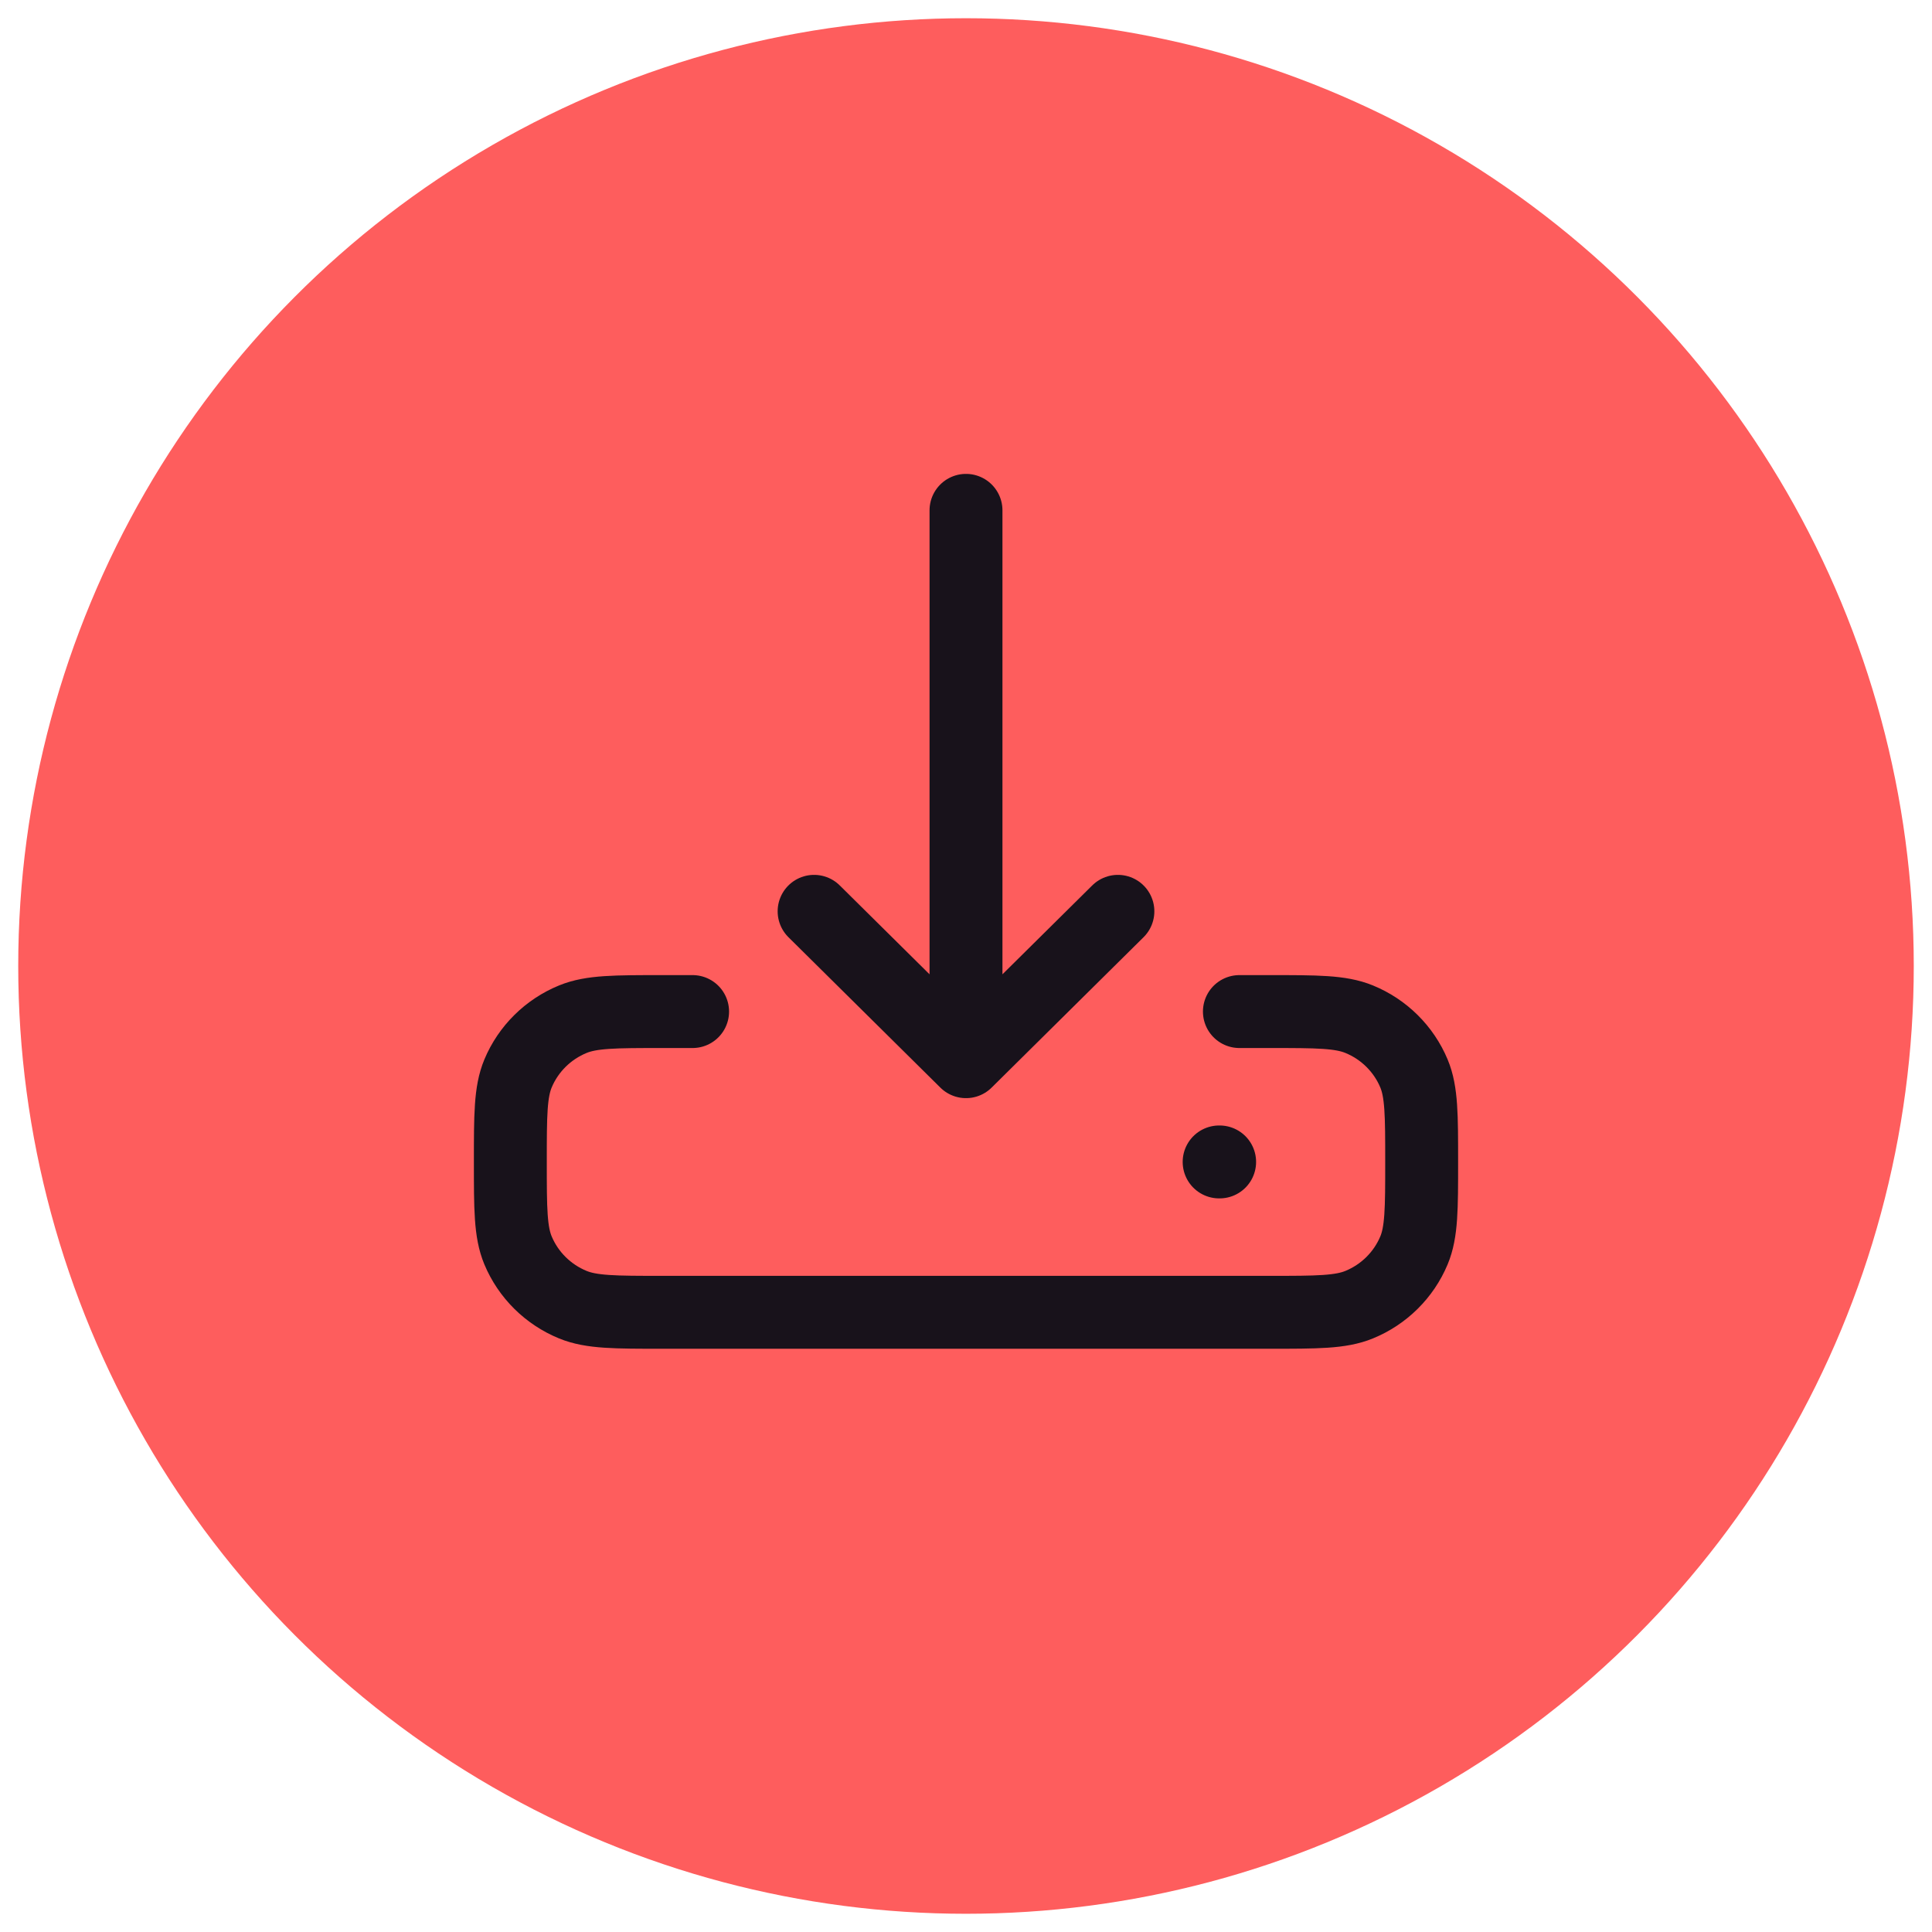
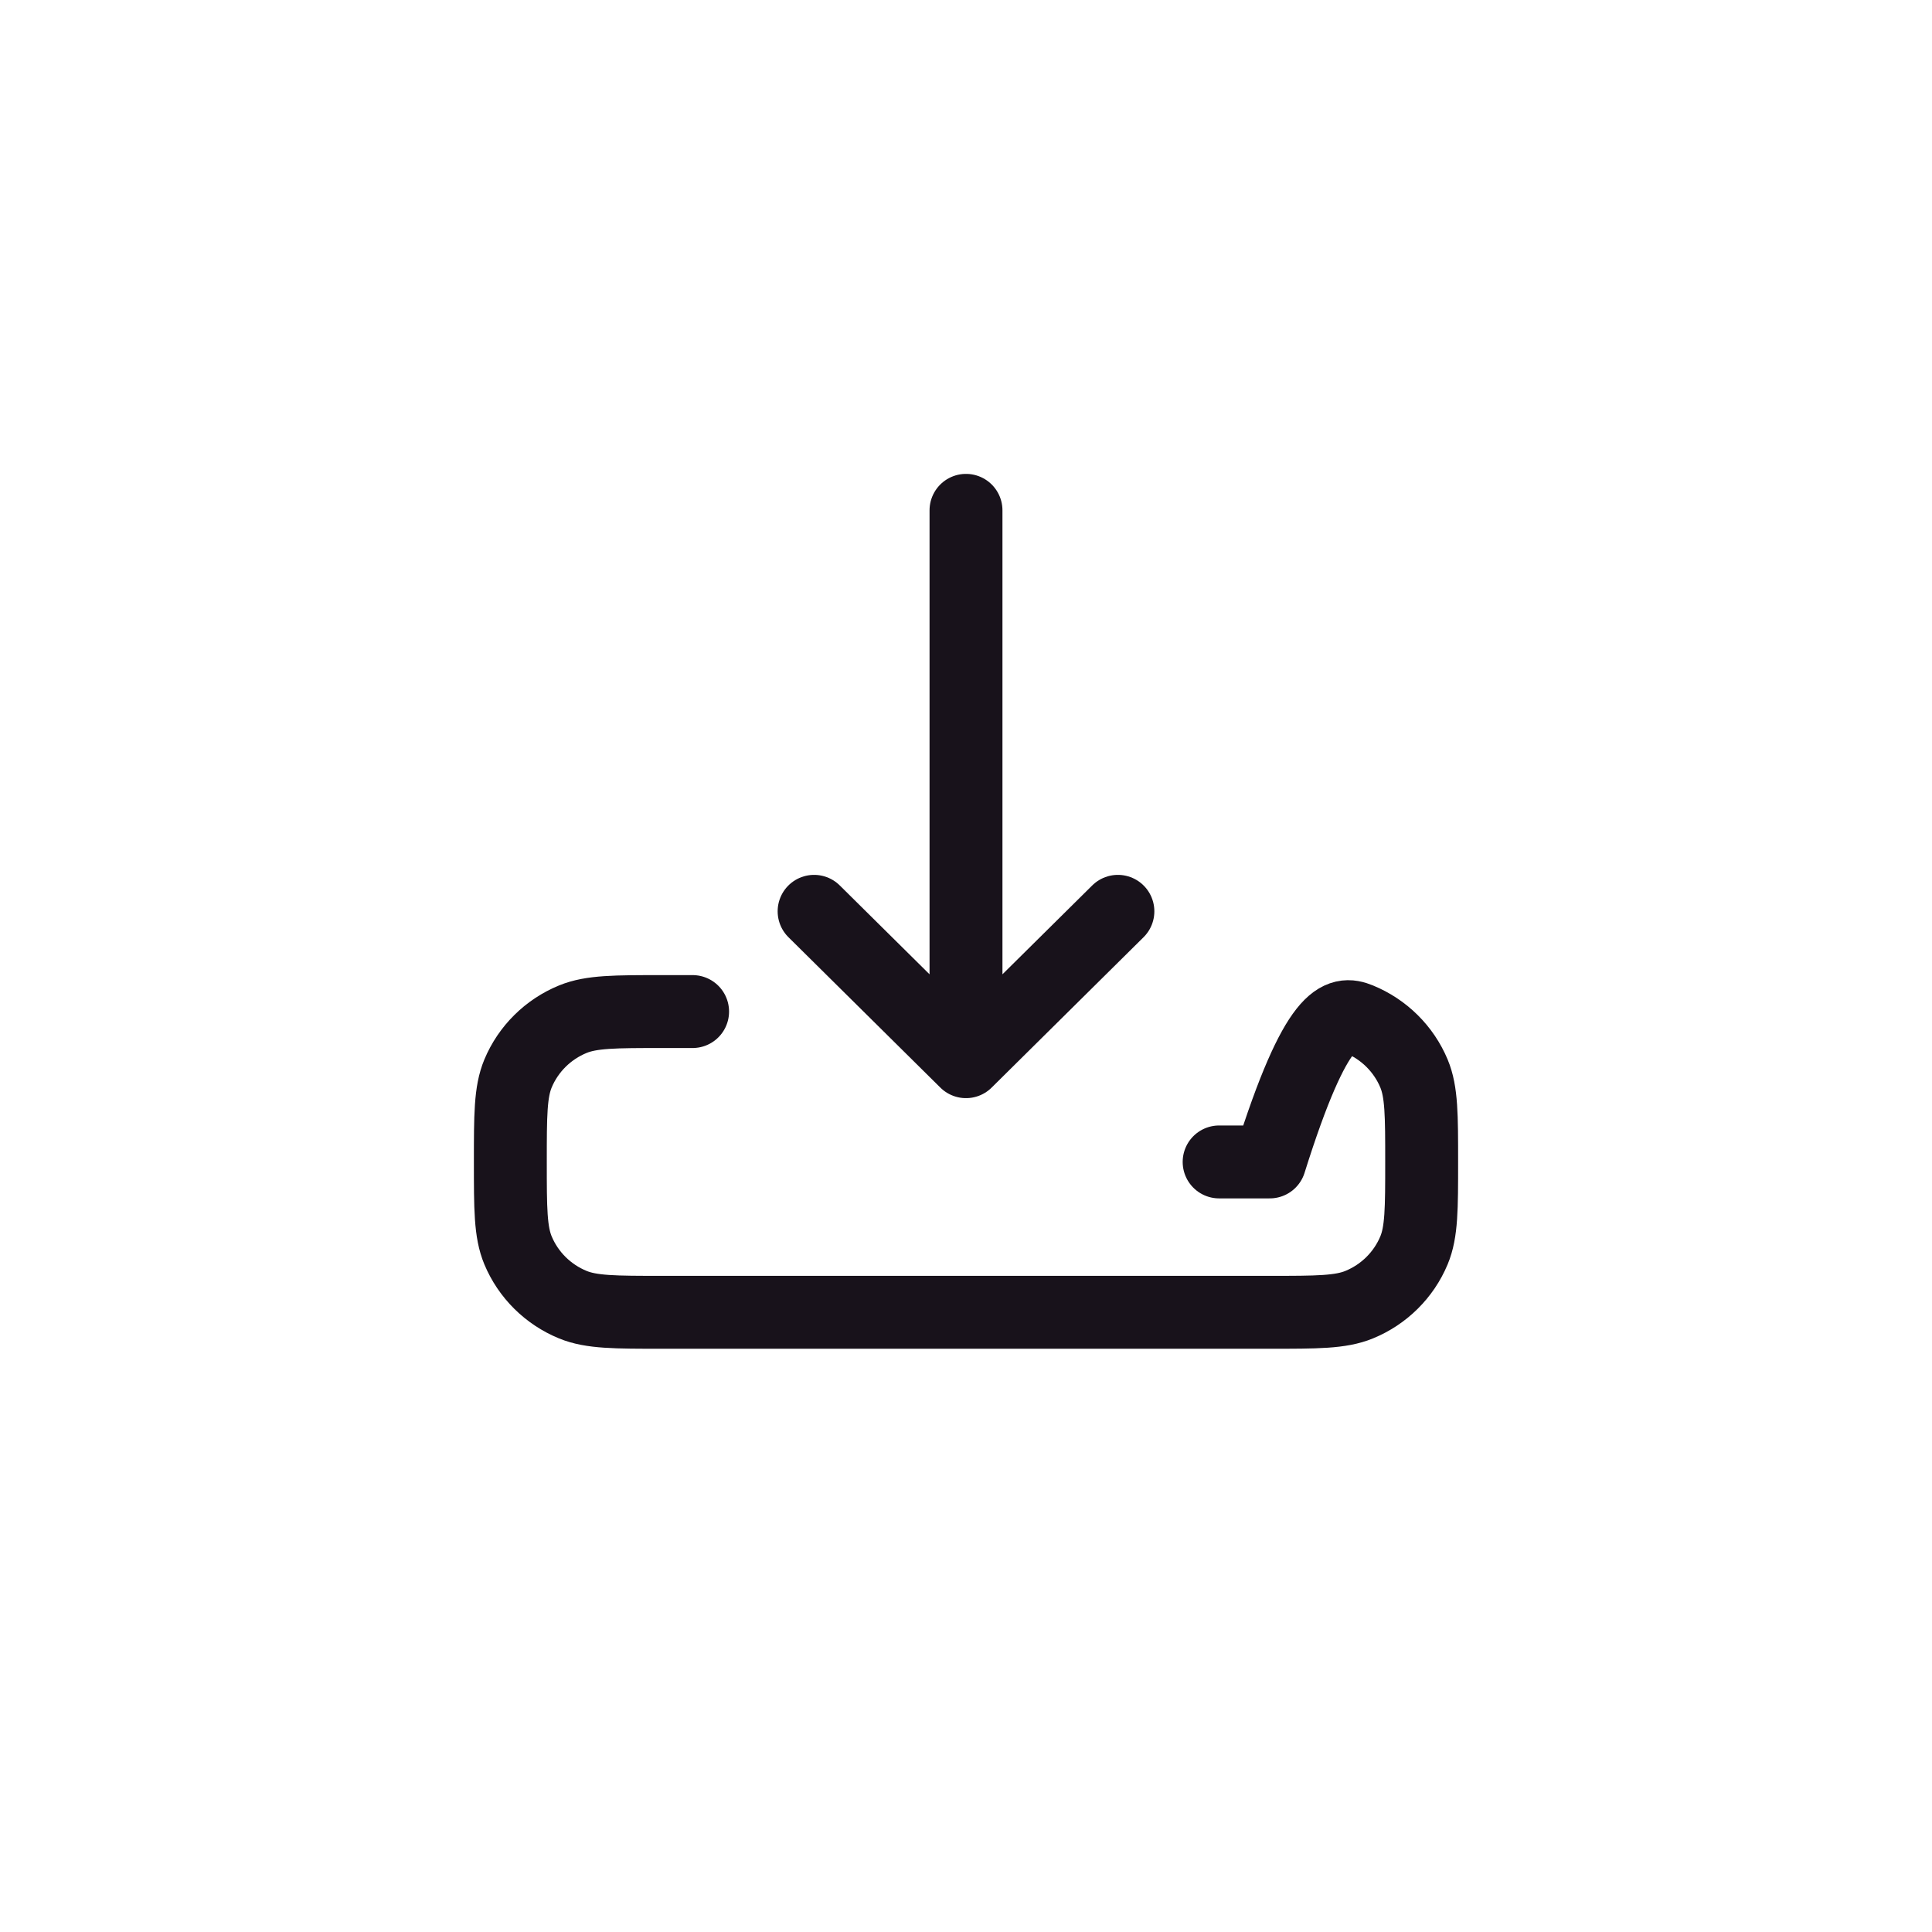
<svg xmlns="http://www.w3.org/2000/svg" width="53" height="53" viewBox="0 0 53 53" fill="none">
-   <circle cx="26.5" cy="26.5" r="26" fill="#FE5D5D" />
-   <path d="M33.444 31.875H33.458M34 27.75H34.833C36.128 27.75 36.775 27.75 37.285 27.959C37.966 28.238 38.507 28.774 38.789 29.448C39 29.953 39 30.594 39 31.875C39 33.156 39 33.797 38.789 34.302C38.507 34.976 37.966 35.512 37.285 35.791C36.775 36 36.128 36 34.833 36H18.167C16.872 36 16.225 36 15.715 35.791C15.034 35.512 14.493 34.976 14.211 34.302C14 33.797 14 33.156 14 31.875C14 30.594 14 29.953 14.211 29.448C14.493 28.774 15.034 28.238 15.715 27.959C16.225 27.75 16.872 27.75 18.167 27.75H19M26.5 29.125V14M26.5 29.125L22.333 25M26.5 29.125L30.667 25" stroke="#18121B" stroke-width="2" stroke-linecap="round" stroke-linejoin="round" />
+   <path d="M33.444 31.875H33.458H34.833C36.128 27.75 36.775 27.75 37.285 27.959C37.966 28.238 38.507 28.774 38.789 29.448C39 29.953 39 30.594 39 31.875C39 33.156 39 33.797 38.789 34.302C38.507 34.976 37.966 35.512 37.285 35.791C36.775 36 36.128 36 34.833 36H18.167C16.872 36 16.225 36 15.715 35.791C15.034 35.512 14.493 34.976 14.211 34.302C14 33.797 14 33.156 14 31.875C14 30.594 14 29.953 14.211 29.448C14.493 28.774 15.034 28.238 15.715 27.959C16.225 27.75 16.872 27.75 18.167 27.75H19M26.5 29.125V14M26.5 29.125L22.333 25M26.5 29.125L30.667 25" stroke="#18121B" stroke-width="2" stroke-linecap="round" stroke-linejoin="round" />
</svg>